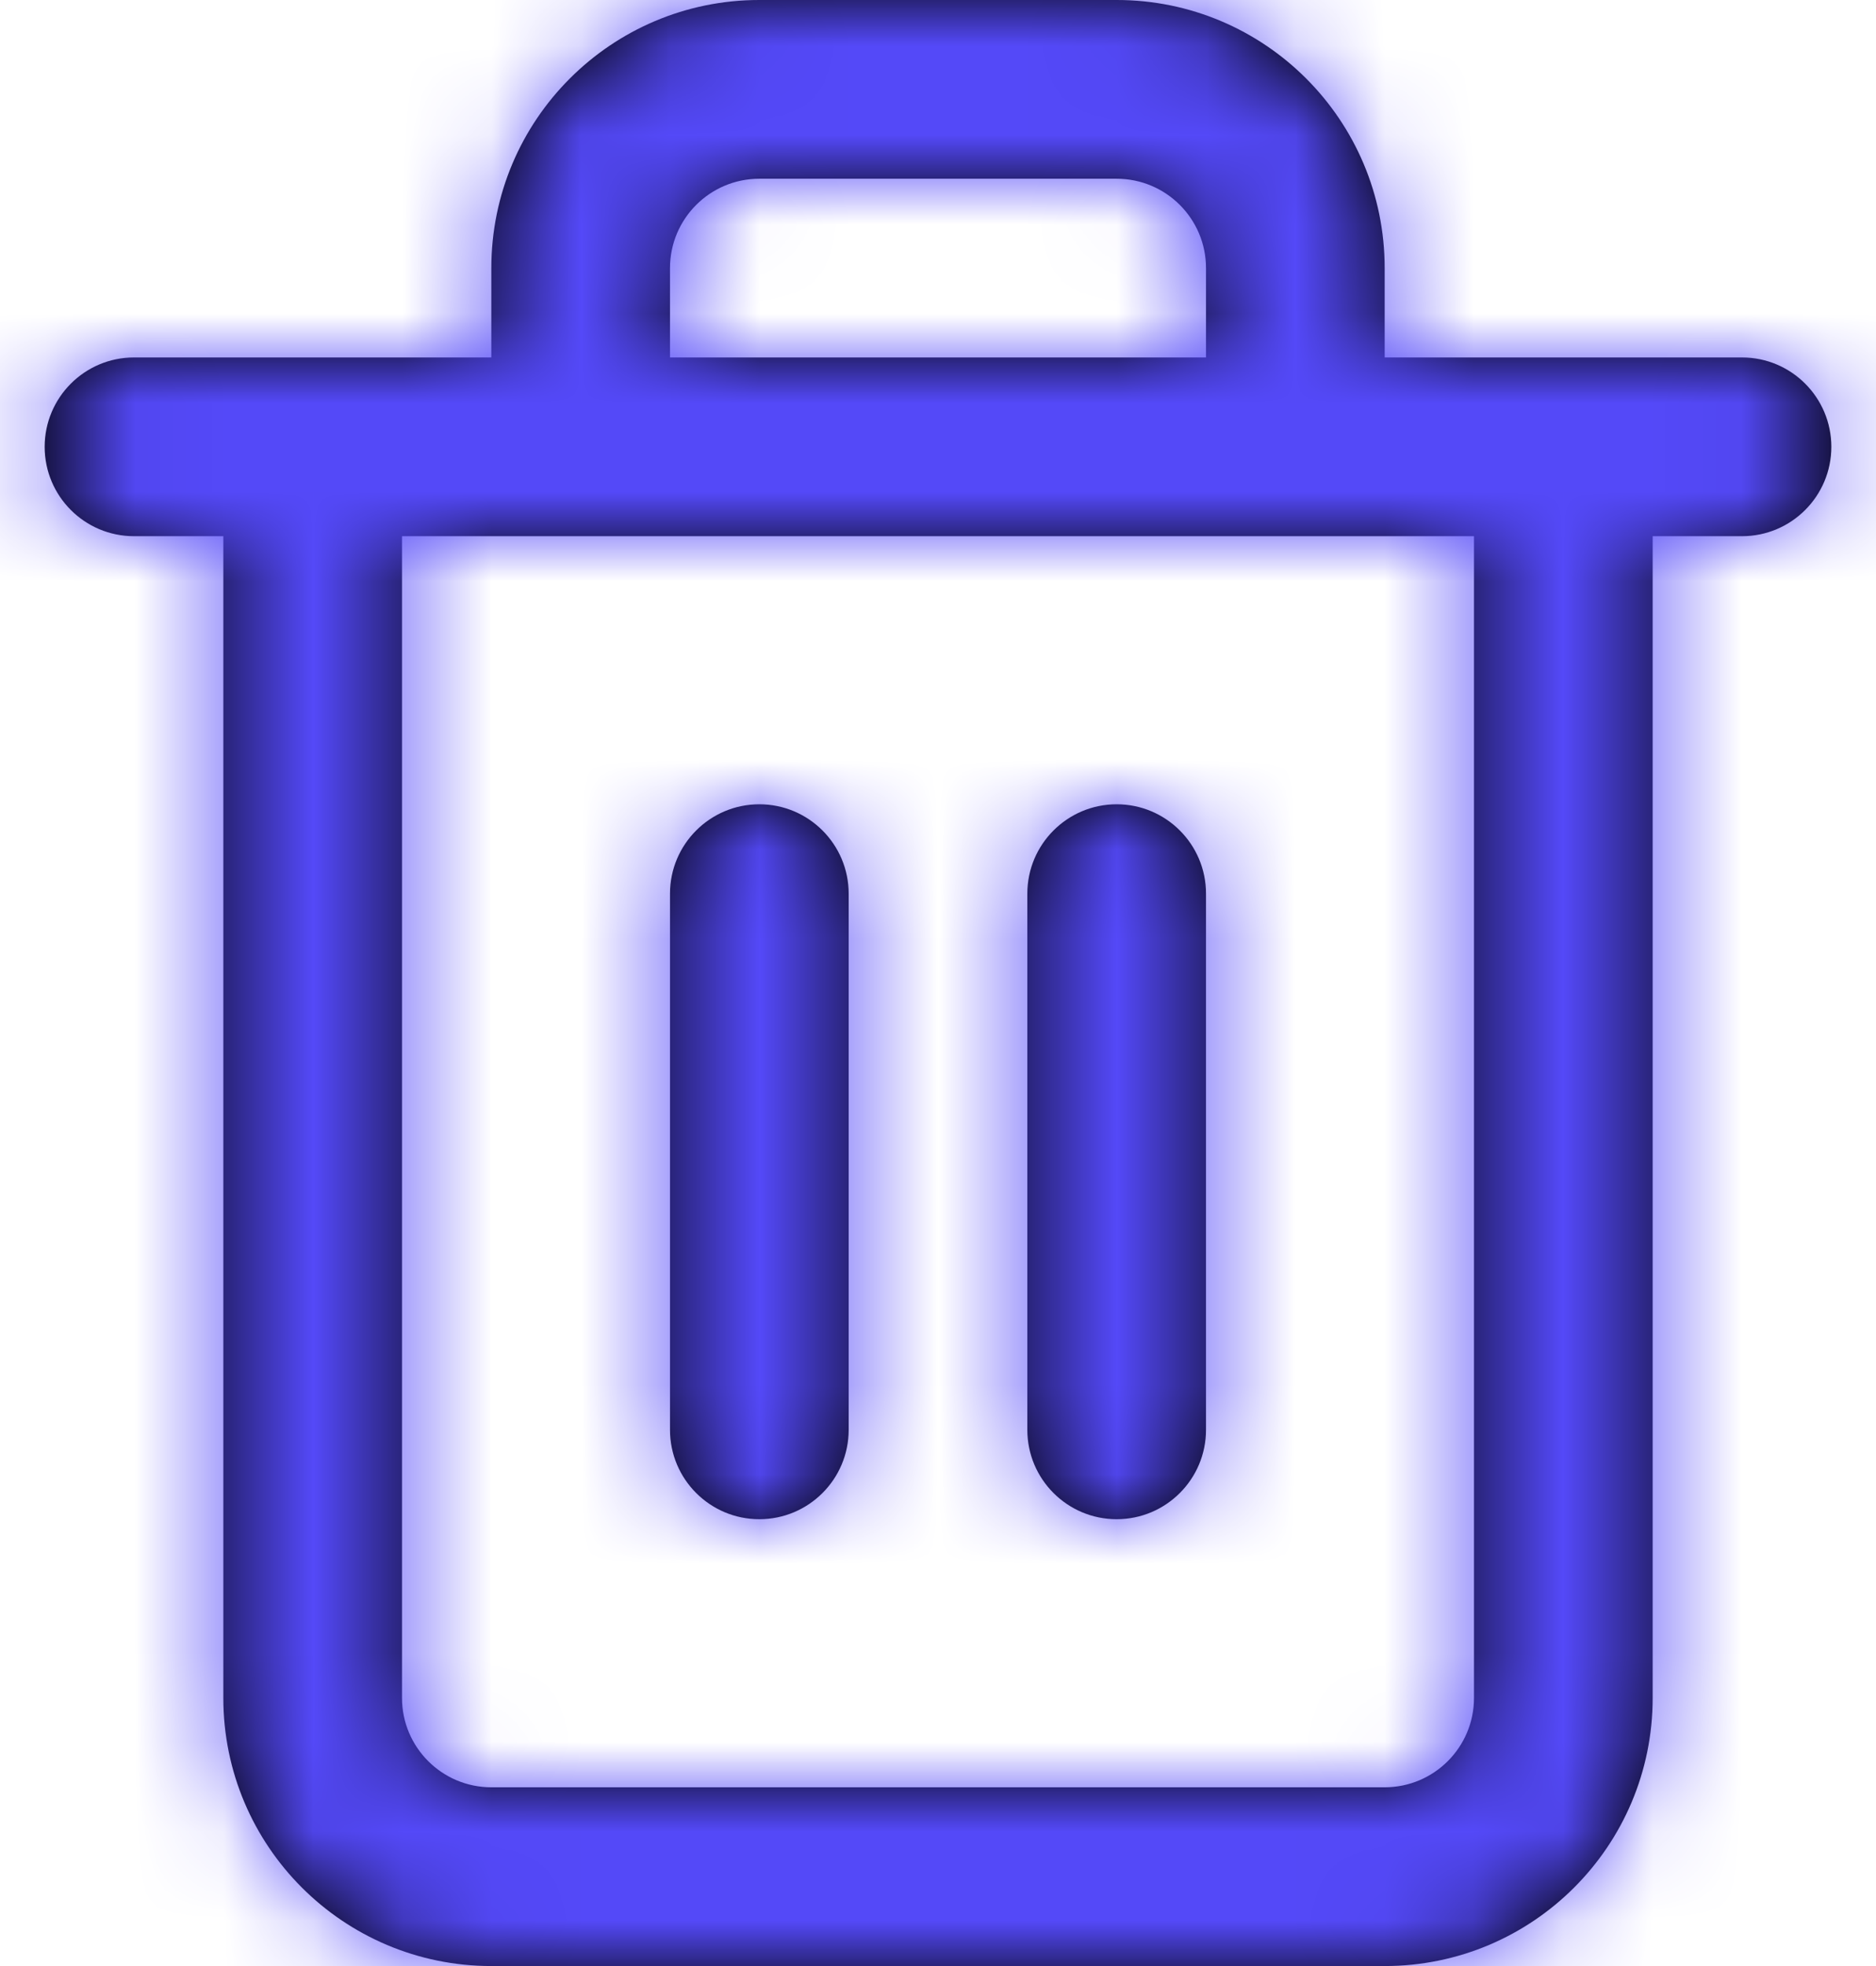
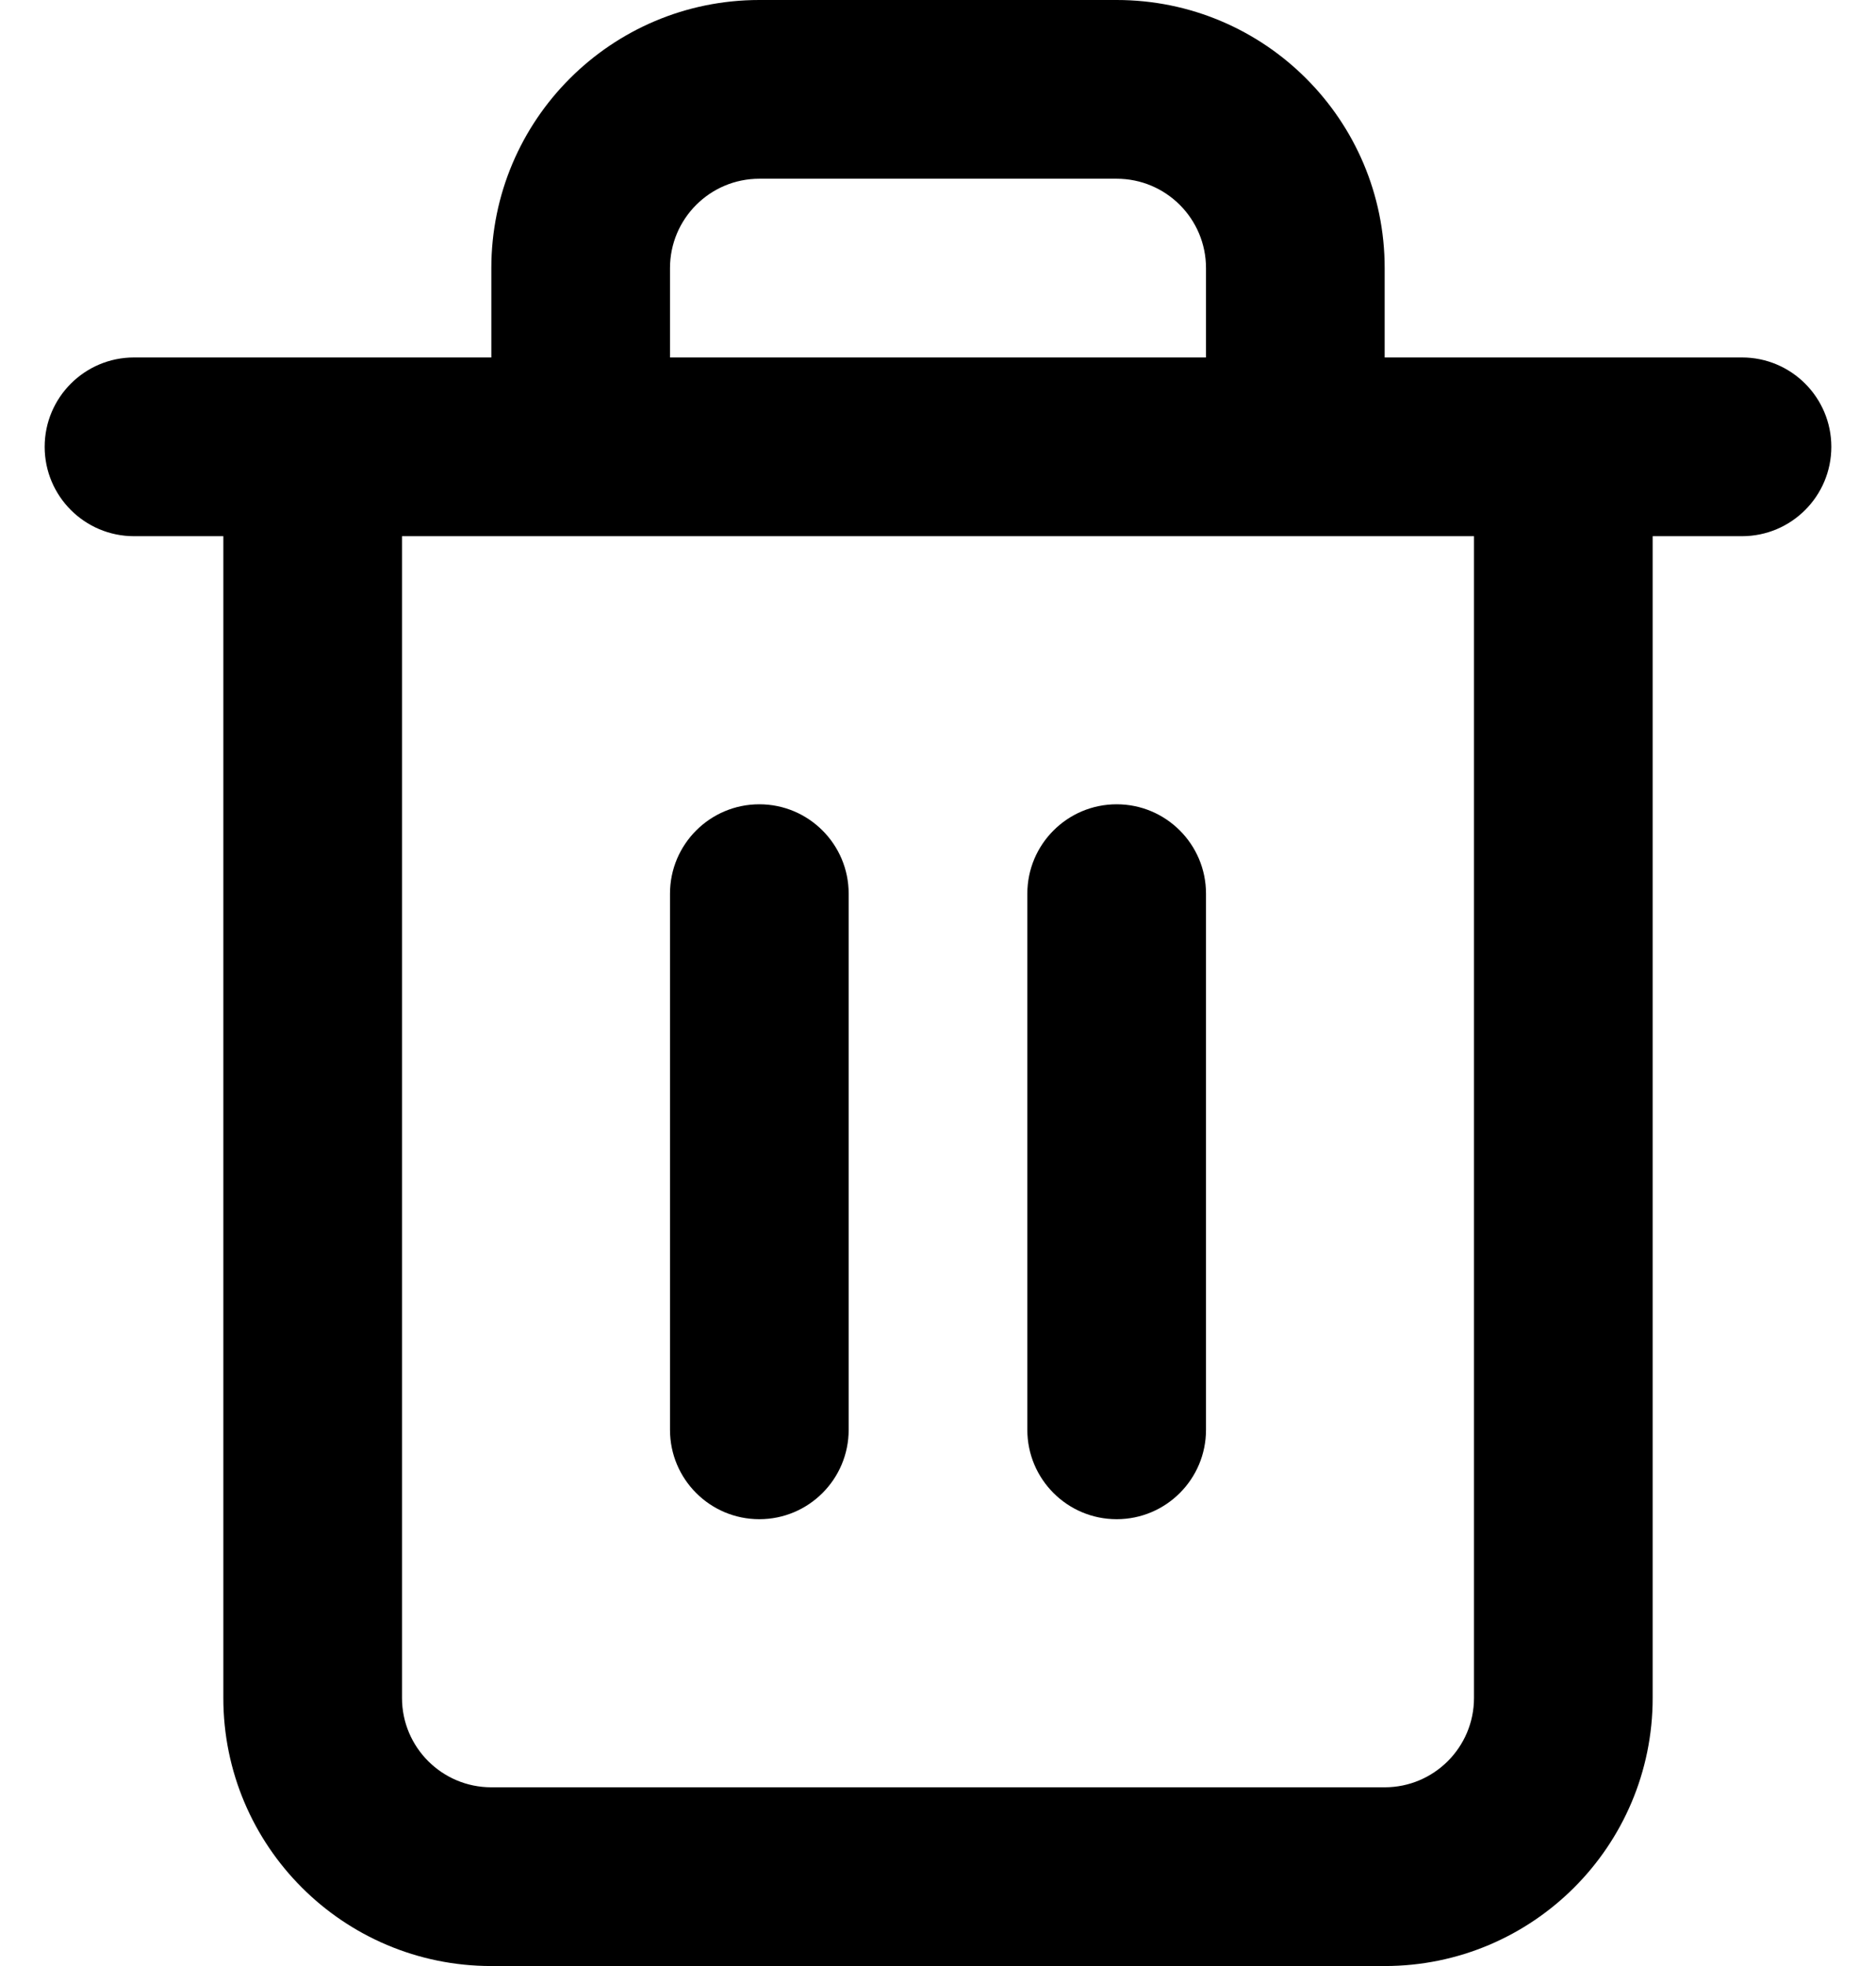
<svg xmlns="http://www.w3.org/2000/svg" width="21" height="22" viewBox="0 0 21 22" fill="none">
  <path fill-rule="evenodd" clip-rule="evenodd" d="M5.5 22C3.843 22 2.5 20.657 2.5 19V6H1.5C0.948 6 0.5 5.552 0.5 5C0.5 4.448 0.948 4 1.5 4H5.5V3C5.5 1.343 6.843 0 8.5 0H12.5C14.157 0 15.5 1.343 15.5 3V4H19.5C20.052 4 20.5 4.448 20.5 5C20.5 5.552 20.052 6 19.5 6H18.5V19C18.5 20.657 17.157 22 15.5 22H5.5ZM4.5 19C4.5 19.552 4.948 20 5.5 20H15.5C16.052 20 16.5 19.552 16.5 19V6H4.5V19ZM13.5 3V4H7.5V3C7.5 2.448 7.948 2 8.5 2H12.5C13.052 2 13.5 2.448 13.5 3ZM11.5 16V10C11.5 9.448 11.948 9 12.5 9C13.052 9 13.5 9.448 13.5 10V16C13.5 16.552 13.052 17 12.5 17C11.948 17 11.5 16.552 11.5 16ZM7.5 10V16C7.5 16.552 7.948 17 8.5 17C9.052 17 9.5 16.552 9.5 16V10C9.5 9.448 9.052 9 8.5 9C7.948 9 7.5 9.448 7.5 10Z" fill="black" />
  <mask id="mask0_3_1139" style="mask-type:luminance" maskUnits="userSpaceOnUse" x="0" y="0" width="21" height="22">
-     <path fill-rule="evenodd" clip-rule="evenodd" d="M5.5 22C3.843 22 2.5 20.657 2.5 19V6H1.5C0.948 6 0.5 5.552 0.5 5C0.5 4.448 0.948 4 1.5 4H5.5V3C5.5 1.343 6.843 0 8.5 0H12.5C14.157 0 15.5 1.343 15.5 3V4H19.5C20.052 4 20.5 4.448 20.5 5C20.5 5.552 20.052 6 19.5 6H18.5V19C18.5 20.657 17.157 22 15.5 22H5.5ZM4.5 19C4.5 19.552 4.948 20 5.5 20H15.5C16.052 20 16.5 19.552 16.5 19V6H4.5V19ZM13.5 4V3C13.5 2.448 13.052 2 12.5 2H8.5C7.948 2 7.5 2.448 7.5 3V4H13.5ZM11.5 16V10C11.5 9.448 11.948 9 12.5 9C13.052 9 13.5 9.448 13.5 10V16C13.5 16.552 13.052 17 12.5 17C11.948 17 11.5 16.552 11.5 16ZM7.5 16V10C7.5 9.448 7.948 9 8.5 9C9.052 9 9.5 9.448 9.5 10V16C9.5 16.552 9.052 17 8.5 17C7.948 17 7.5 16.552 7.5 16Z" fill="white" />
-   </mask>
+     </mask>
  <g mask="url(#mask0_3_1139)">
    <rect x="-1.5" y="-1" width="24" height="24" fill="#5449F8" />
  </g>
</svg>